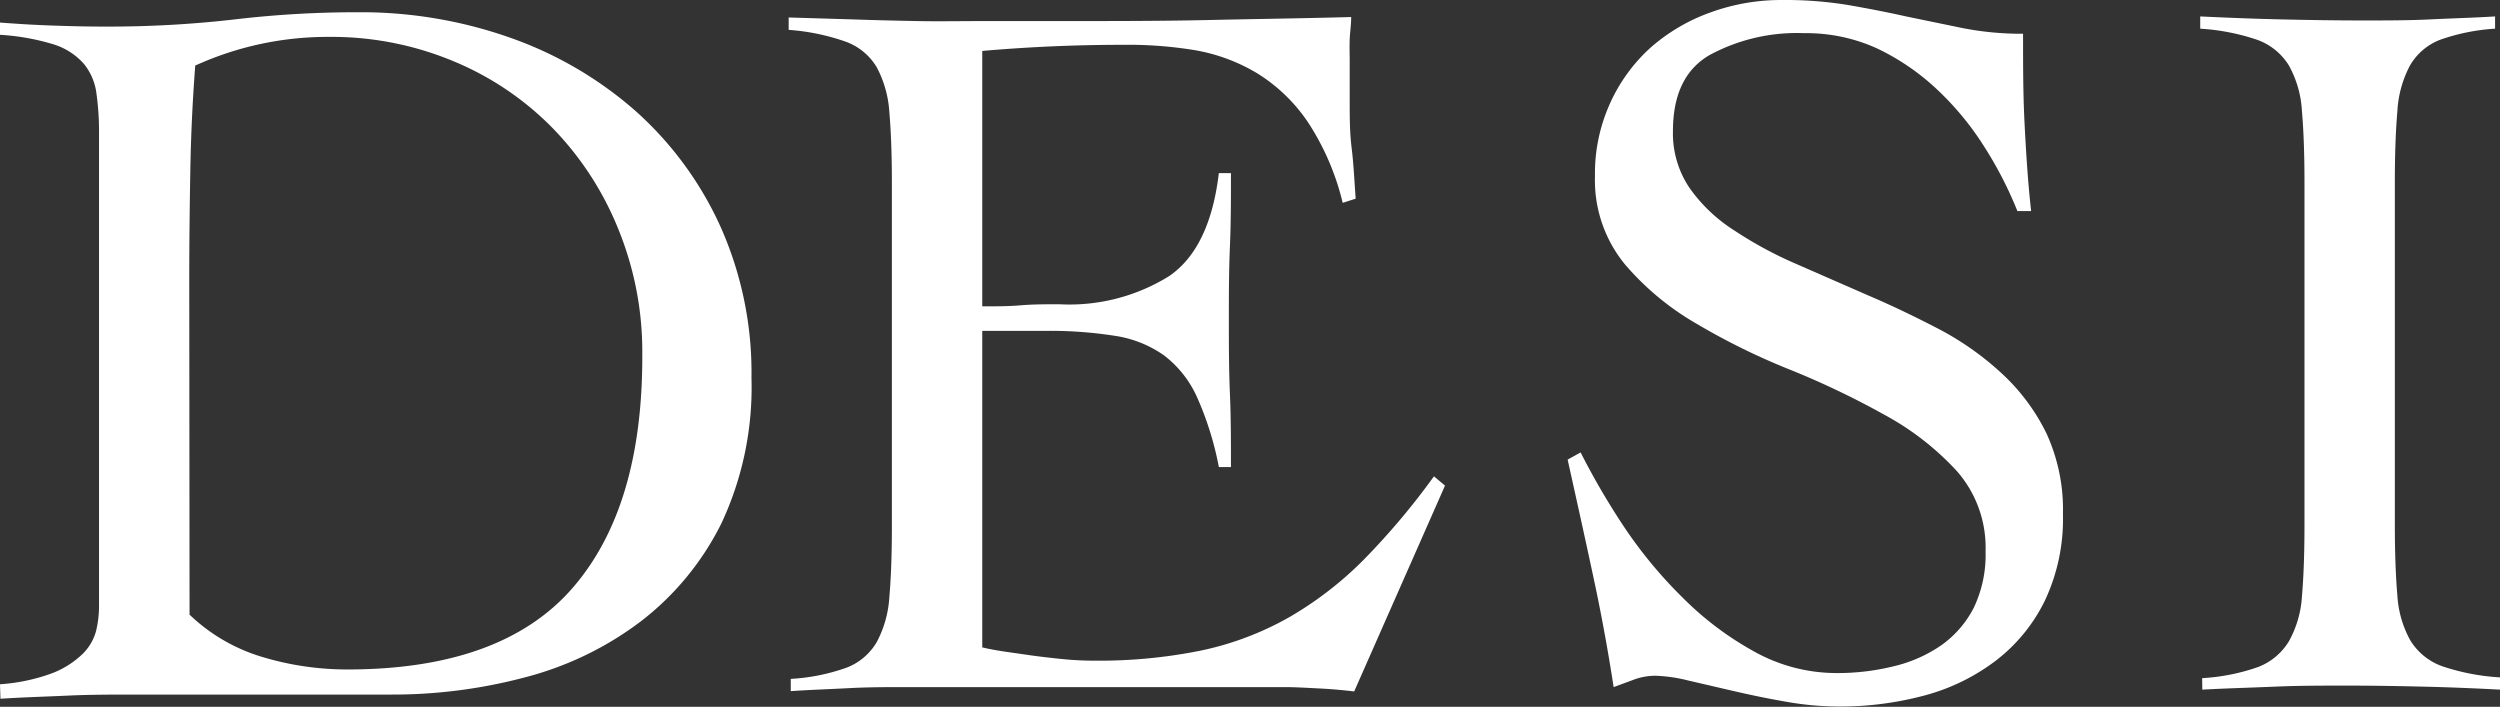
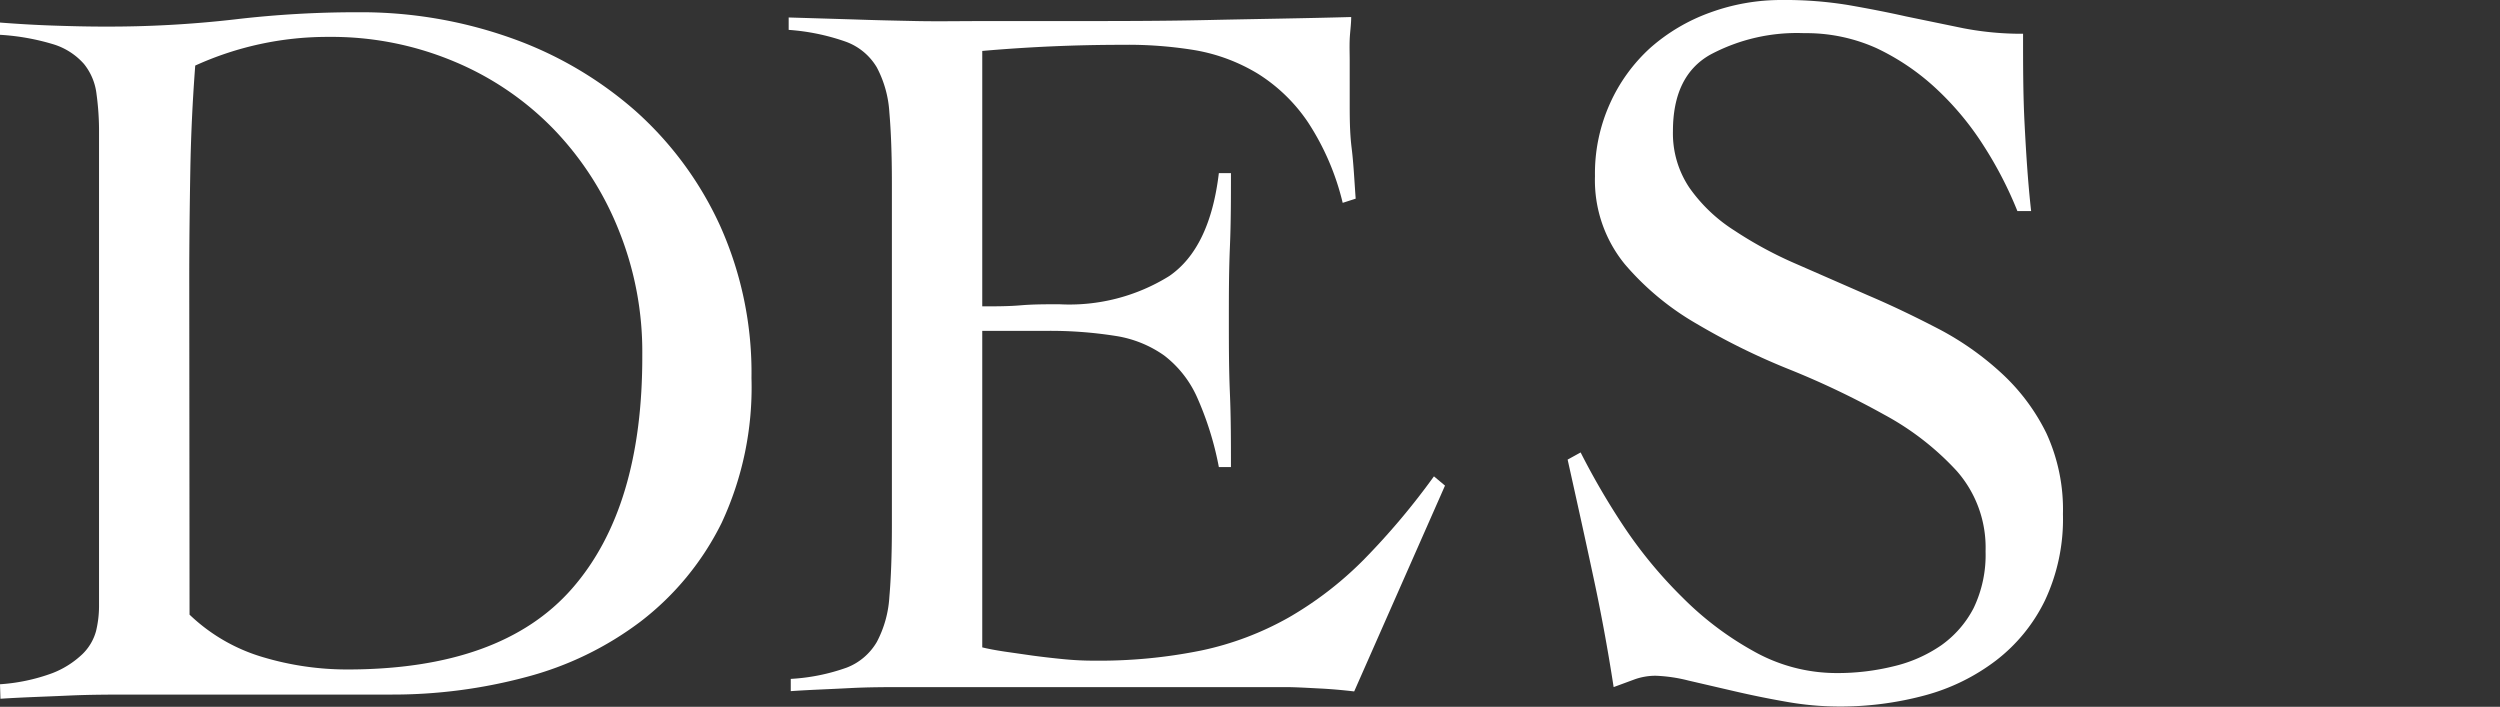
<svg xmlns="http://www.w3.org/2000/svg" width="167.37" height="47.32" viewBox="0 0 167.37 47.32">
  <rect x="0" y="0" width="167.37" height="47.32" fill="#333333" stroke="none" />
  <title>desi-horiz</title>
  <g id="Layer_2" data-name="Layer 2">
    <g id="Layer_1-2" data-name="Layer 1">
      <path d="M0,45.81a12.51,12.51,0,0,0,3.52-.75,6.1,6.1,0,0,0,2-1.27,3.39,3.39,0,0,0,.91-1.54,7.16,7.16,0,0,0,.2-1.65V8.92a18.37,18.37,0,0,0-.17-2.64,3.91,3.91,0,0,0-.84-2,4.48,4.48,0,0,0-2-1.3A15.4,15.4,0,0,0,0,2.33V1.51c1.16.09,2.33.16,3.49.2s2.33.07,3.49.07a74.11,74.11,0,0,0,8.73-.48A69.71,69.71,0,0,1,24,.82a30,30,0,0,1,10.2,1.72,25.47,25.47,0,0,1,8.36,4.9,23.19,23.19,0,0,1,5.67,7.72,24,24,0,0,1,2.08,10.15,21.46,21.46,0,0,1-2,9.7A18.82,18.82,0,0,1,42.9,41.6a21.94,21.94,0,0,1-7.69,3.73,34.5,34.5,0,0,1-9,1.17c-2.41,0-4.49,0-6.21,0l-4.53,0c-1.3,0-2.46,0-3.49,0s-2,0-2.95,0c-1.53,0-3,0-4.5.07s-3,.11-4.5.21Zm12.69-4.66A12,12,0,0,0,17.62,44a19.69,19.69,0,0,0,5.61.82q10.33,0,15.07-5.42T43,23.73a21.71,21.71,0,0,0-1.58-8.33,20.86,20.86,0,0,0-4.36-6.76,20,20,0,0,0-6.65-4.52A21.19,21.19,0,0,0,22,2.47a21.37,21.37,0,0,0-8.93,1.92c-.18,2.38-.29,4.74-.33,7.1s-.07,4.76-.07,7.23Z" fill="#fff" />
      <path d="M65.76,43.34c.4.1.89.19,1.48.28l1.88.27c.67.09,1.36.17,2.08.24s1.38.1,2,.1a34.34,34.34,0,0,0,7.22-.68,20.46,20.46,0,0,0,5.84-2.2,23.76,23.76,0,0,0,5-3.84A48.09,48.09,0,0,0,96,31.89l.74.62L90.66,46.29c-.76-.09-1.54-.16-2.35-.2S86.73,46,86,46H60.72c-1.29,0-2.59,0-3.89.07s-2.6.11-3.89.2v-.82a13.25,13.25,0,0,0,3.76-.76,4,4,0,0,0,2-1.71,7.36,7.36,0,0,0,.84-3c.11-1.26.17-2.85.17-4.77V12.28c0-1.92-.06-3.51-.17-4.77a7.36,7.36,0,0,0-.84-3,4,4,0,0,0-2.08-1.72A14.59,14.59,0,0,0,52.8,2V1.17l4.33.13c1.37.05,2.78.08,4.23.11s3,0,4.63,0h5.54c3.13,0,6.27,0,9.4-.07s6.31-.11,9.53-.2c0,.5-.08,1-.1,1.5s0,1,0,1.44V6.86c0,1,0,2,.13,3.05s.18,2.16.27,3.39l-.87.28a17.05,17.05,0,0,0-2.32-5.39,11.22,11.22,0,0,0-3.35-3.25A12.05,12.05,0,0,0,80,3.36,27.59,27.59,0,0,0,75.16,3q-4.71,0-9.4.41V20.51c.89,0,1.76,0,2.58-.07s1.69-.07,2.59-.07a12.66,12.66,0,0,0,7.35-1.89Q81,16.61,81.6,11.59h.81c0,1.65,0,3.29-.07,4.94s-.07,3.27-.07,4.87,0,3.29.07,4.93.07,3.3.07,4.94H81.6a21.12,21.12,0,0,0-1.47-4.7,7.24,7.24,0,0,0-2.19-2.77,7.65,7.65,0,0,0-3.25-1.31,28.07,28.07,0,0,0-4.64-.34H65.76Z" fill="#fff" />
      <path d="M135.06,14.13a25.82,25.82,0,0,0-2.25-4.36,19.51,19.51,0,0,0-3.19-3.84,15.7,15.7,0,0,0-4-2.71,11.45,11.45,0,0,0-4.84-1,12.29,12.29,0,0,0-6.28,1.44Q112,5.07,112,8.78a6.52,6.52,0,0,0,1.11,3.8,10.63,10.63,0,0,0,3,2.85,26.56,26.56,0,0,0,4.19,2.26l4.8,2.1c1.64.7,3.23,1.47,4.8,2.29a19.63,19.63,0,0,1,4.2,3A13.57,13.57,0,0,1,137,29a12.22,12.22,0,0,1,1.11,5.42,12.81,12.81,0,0,1-1.21,5.79,11.27,11.27,0,0,1-3.26,4,13.67,13.67,0,0,1-4.76,2.34,21.76,21.76,0,0,1-5.81.75,20.41,20.41,0,0,1-3.49-.32c-1.21-.21-2.37-.45-3.49-.71l-3.06-.71a10.34,10.34,0,0,0-2.18-.32,4.18,4.18,0,0,0-1.41.24l-1.41.52q-.6-3.9-1.41-7.62c-.53-2.48-1.09-5-1.67-7.61l.87-.48a48.89,48.89,0,0,0,2.92,5A30.14,30.14,0,0,0,112.64,40a21.13,21.13,0,0,0,4.73,3.58A11.32,11.32,0,0,0,123,45.06a15.61,15.61,0,0,0,3.76-.45,9.42,9.42,0,0,0,3.19-1.4,7,7,0,0,0,2.18-2.5,8.22,8.22,0,0,0,.8-3.8A7.76,7.76,0,0,0,131,31.53a18.56,18.56,0,0,0-4.84-3.76,56.16,56.16,0,0,0-6.27-3,45.27,45.27,0,0,1-6.28-3.08,18.35,18.35,0,0,1-4.83-4,8.88,8.88,0,0,1-2-5.89,11.37,11.37,0,0,1,1-4.86,11.25,11.25,0,0,1,2.71-3.74,12.37,12.37,0,0,1,4-2.36A13.85,13.85,0,0,1,119.29,0a26.19,26.19,0,0,1,4.46.34c1.32.23,2.61.48,3.86.76l3.83.79a20.5,20.5,0,0,0,4,.37c0,2.06,0,4.06.1,6s.22,3.9.44,5.87Z" fill="#fff" />
-       <path d="M147.43,45.4a13.5,13.5,0,0,0,3.76-.75,4.15,4.15,0,0,0,2.05-1.72,7.06,7.06,0,0,0,.87-3c.11-1.26.17-2.85.17-4.77V12.21c0-1.92-.06-3.51-.17-4.77a7.06,7.06,0,0,0-.87-3.05,4.13,4.13,0,0,0-2.11-1.72,14.59,14.59,0,0,0-3.83-.75V1.1c1.88.09,3.7.16,5.47.2s3.59.07,5.47.07c1.48,0,3,0,4.43-.07s2.93-.11,4.37-.2v.82a13.49,13.49,0,0,0-3.7.75,4,4,0,0,0-2,1.72,7.36,7.36,0,0,0-.84,3.05c-.11,1.26-.17,2.85-.17,4.77v22.9c0,1.92.06,3.51.17,4.77a7.06,7.06,0,0,0,.87,3,4.15,4.15,0,0,0,2.12,1.72,14.77,14.77,0,0,0,3.89.75v.82c-1.7-.09-3.4-.16-5.1-.2s-3.4-.07-5.1-.07-3.29,0-4.9.07-3.22.11-4.84.2Z" fill="#fff" />
    </g>
  </g>
</svg>